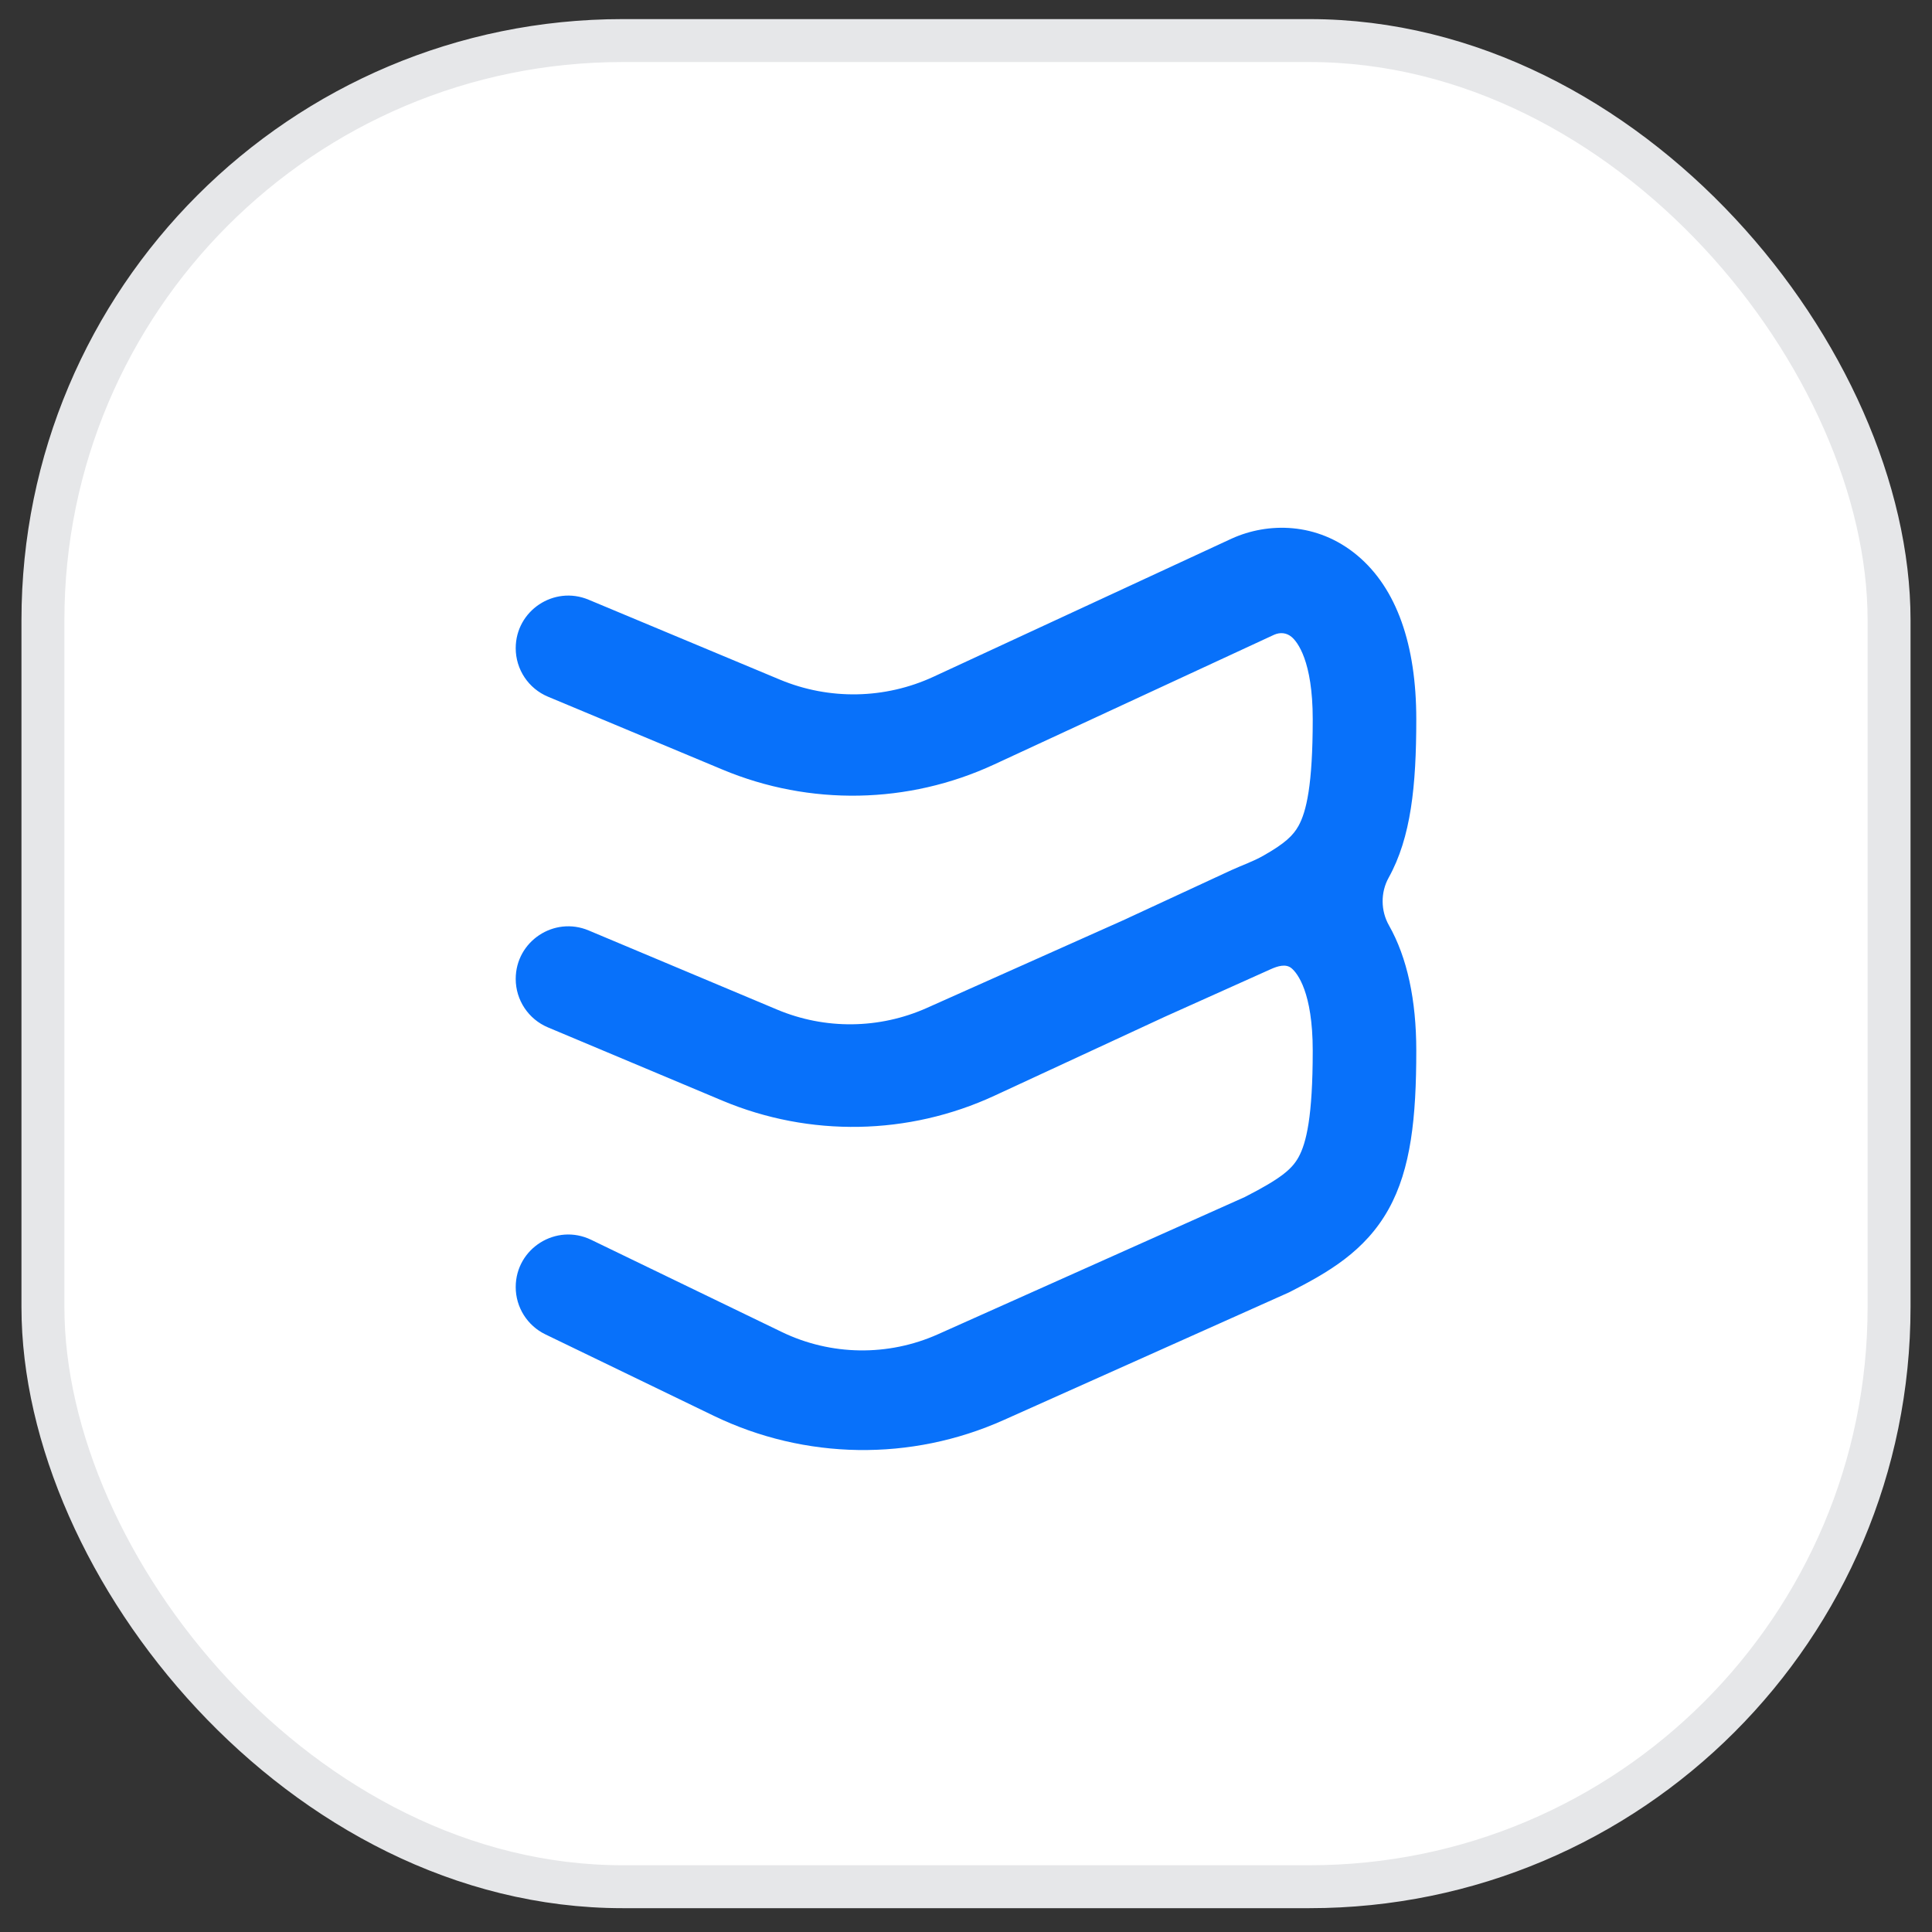
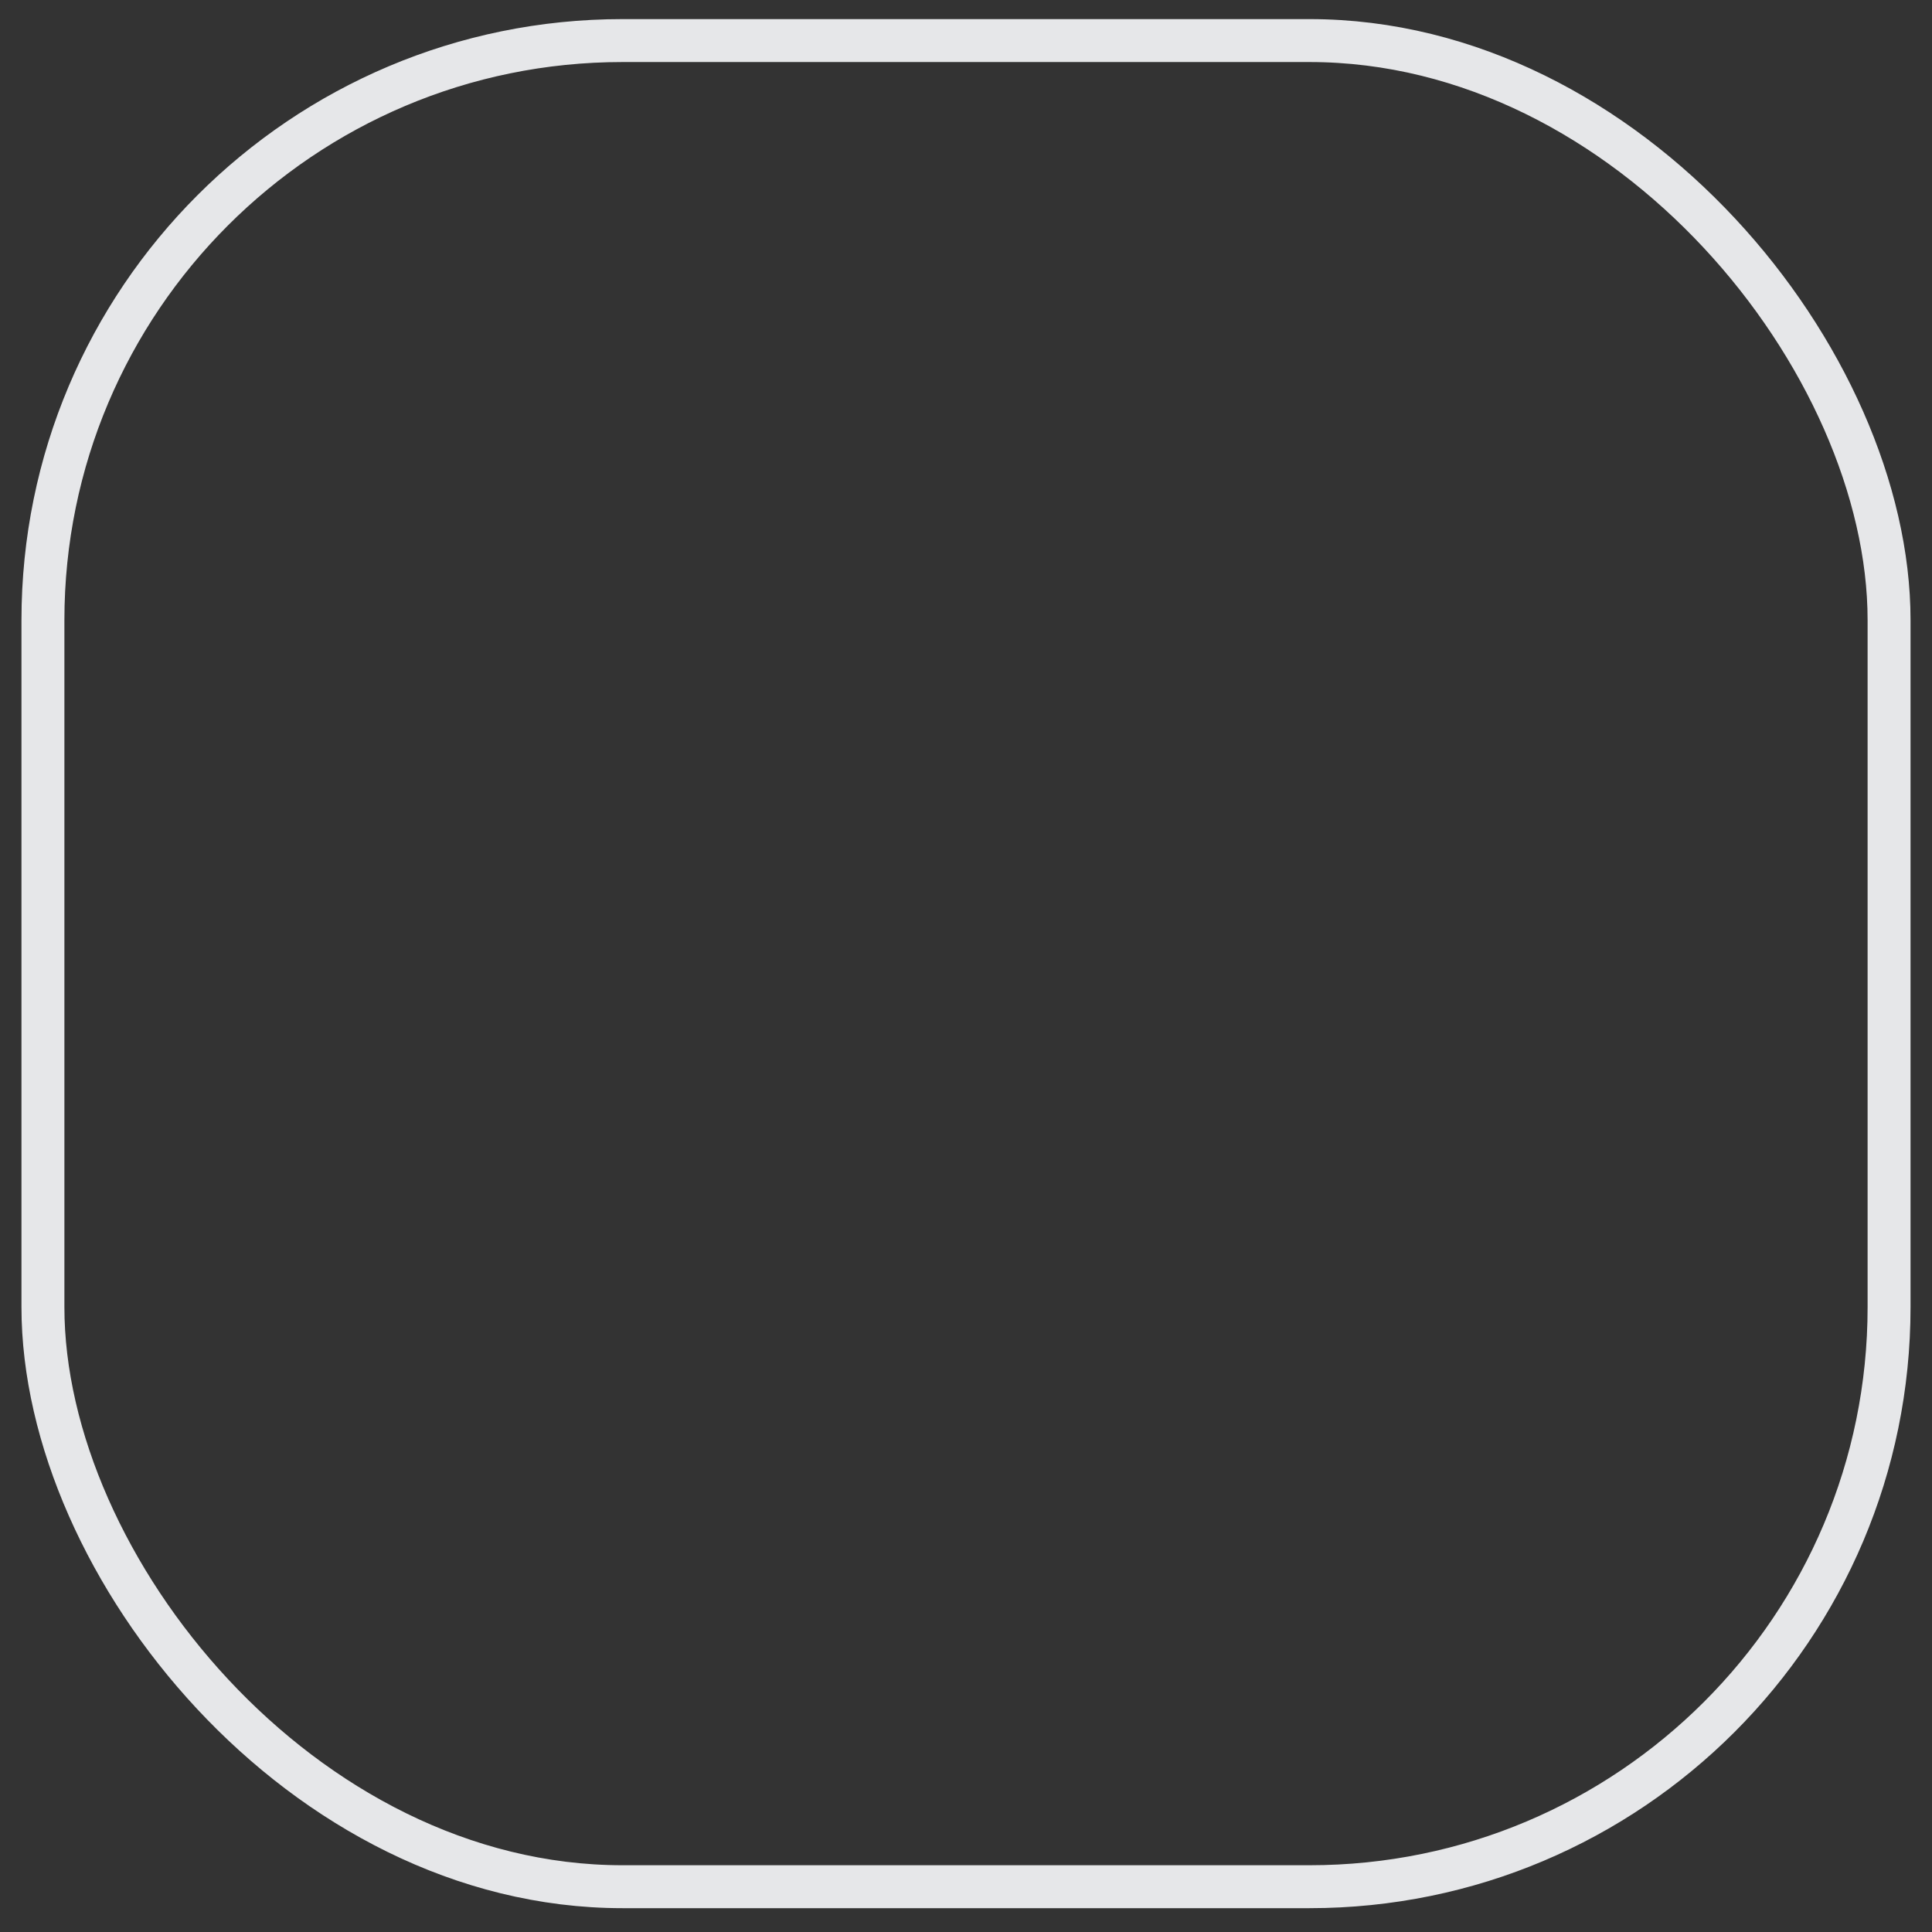
<svg xmlns="http://www.w3.org/2000/svg" width="45" height="45" viewBox="0 0 45 45" fill="none">
  <rect x="0" y="0" width="45" height="45" fill="#333333" stroke="none" />
-   <rect x="1" y="0.945" width="43" height="43" rx="13.5" fill="white" />
  <rect x="1" y="0.945" width="43" height="43" rx="13.5" stroke="#E6E7E9" />
-   <path fill-rule="evenodd" clip-rule="evenodd" d="M29.676 14.785L23.153 17.807C21.157 18.732 18.864 18.775 16.833 17.927L12.765 16.228C12.309 16.038 12.012 15.592 12.012 15.098C12.012 14.224 12.902 13.631 13.709 13.968L18.166 15.83C19.316 16.31 20.614 16.285 21.744 15.762L28.688 12.545L28.693 12.543C29.523 12.167 30.674 12.152 31.613 12.936C32.535 13.707 32.988 15.025 32.988 16.752C32.988 18.307 32.865 19.506 32.344 20.444C32.155 20.784 32.158 21.212 32.35 21.551C32.777 22.304 32.988 23.293 32.988 24.471C32.988 26.025 32.865 27.225 32.344 28.162C31.795 29.151 30.916 29.647 30.047 30.09L30.021 30.103L23.375 33.077C21.22 34.041 18.75 34.004 16.625 32.977L12.703 31.08C12.281 30.876 12.012 30.448 12.012 29.979C12.012 29.076 12.956 28.485 13.769 28.877L18.206 31.023C19.352 31.578 20.684 31.597 21.846 31.078L28.994 27.881C29.837 27.45 30.091 27.231 30.245 26.954C30.428 26.623 30.576 26.004 30.576 24.471C30.576 23.11 30.217 22.665 30.083 22.553C29.949 22.441 29.758 22.503 29.599 22.574L27.136 23.68L23.163 25.521C21.16 26.448 18.859 26.49 16.823 25.635L12.763 23.93C12.308 23.739 12.012 23.294 12.012 22.801C12.012 21.926 12.904 21.333 13.711 21.672L18.1 23.515C19.218 23.985 20.48 23.971 21.588 23.477L26.15 21.44L28.688 20.264L28.693 20.262C28.936 20.151 29.191 20.064 29.423 19.932C29.932 19.644 30.121 19.459 30.245 19.236C30.428 18.905 30.576 18.285 30.576 16.752C30.576 15.392 30.217 14.946 30.083 14.835C29.966 14.737 29.819 14.722 29.676 14.785Z" fill="#0871FA" />
</svg>